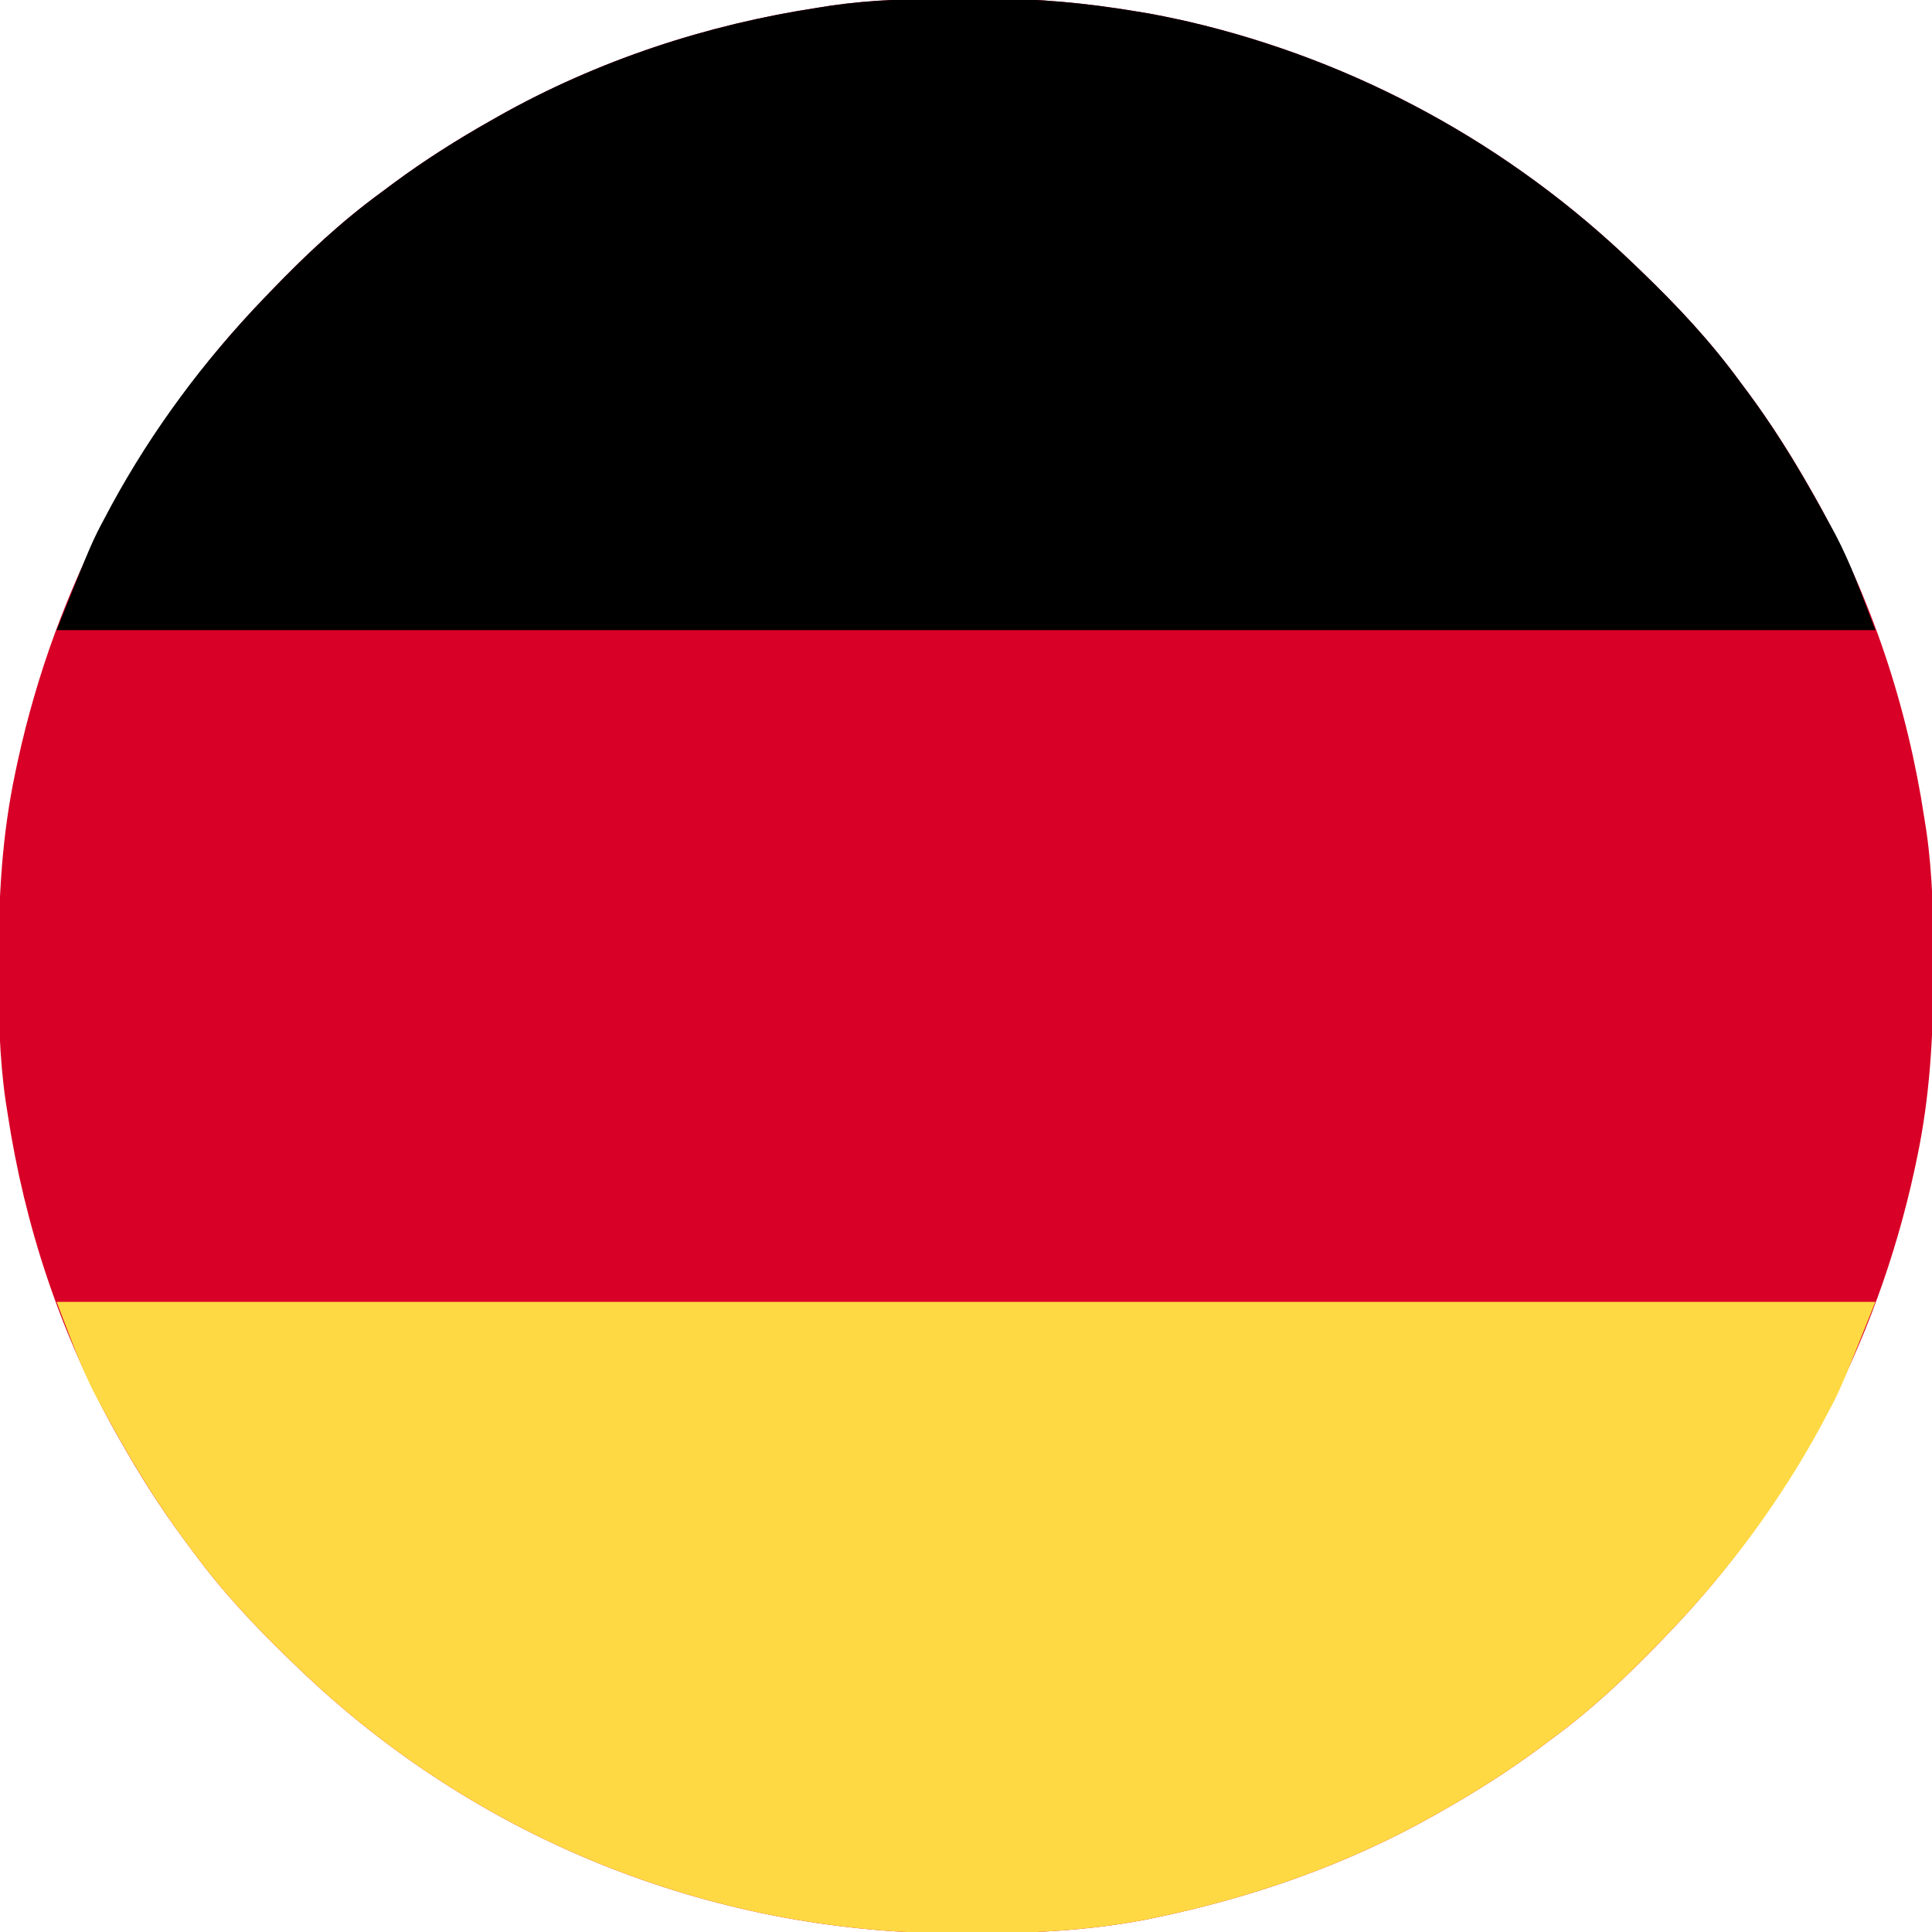
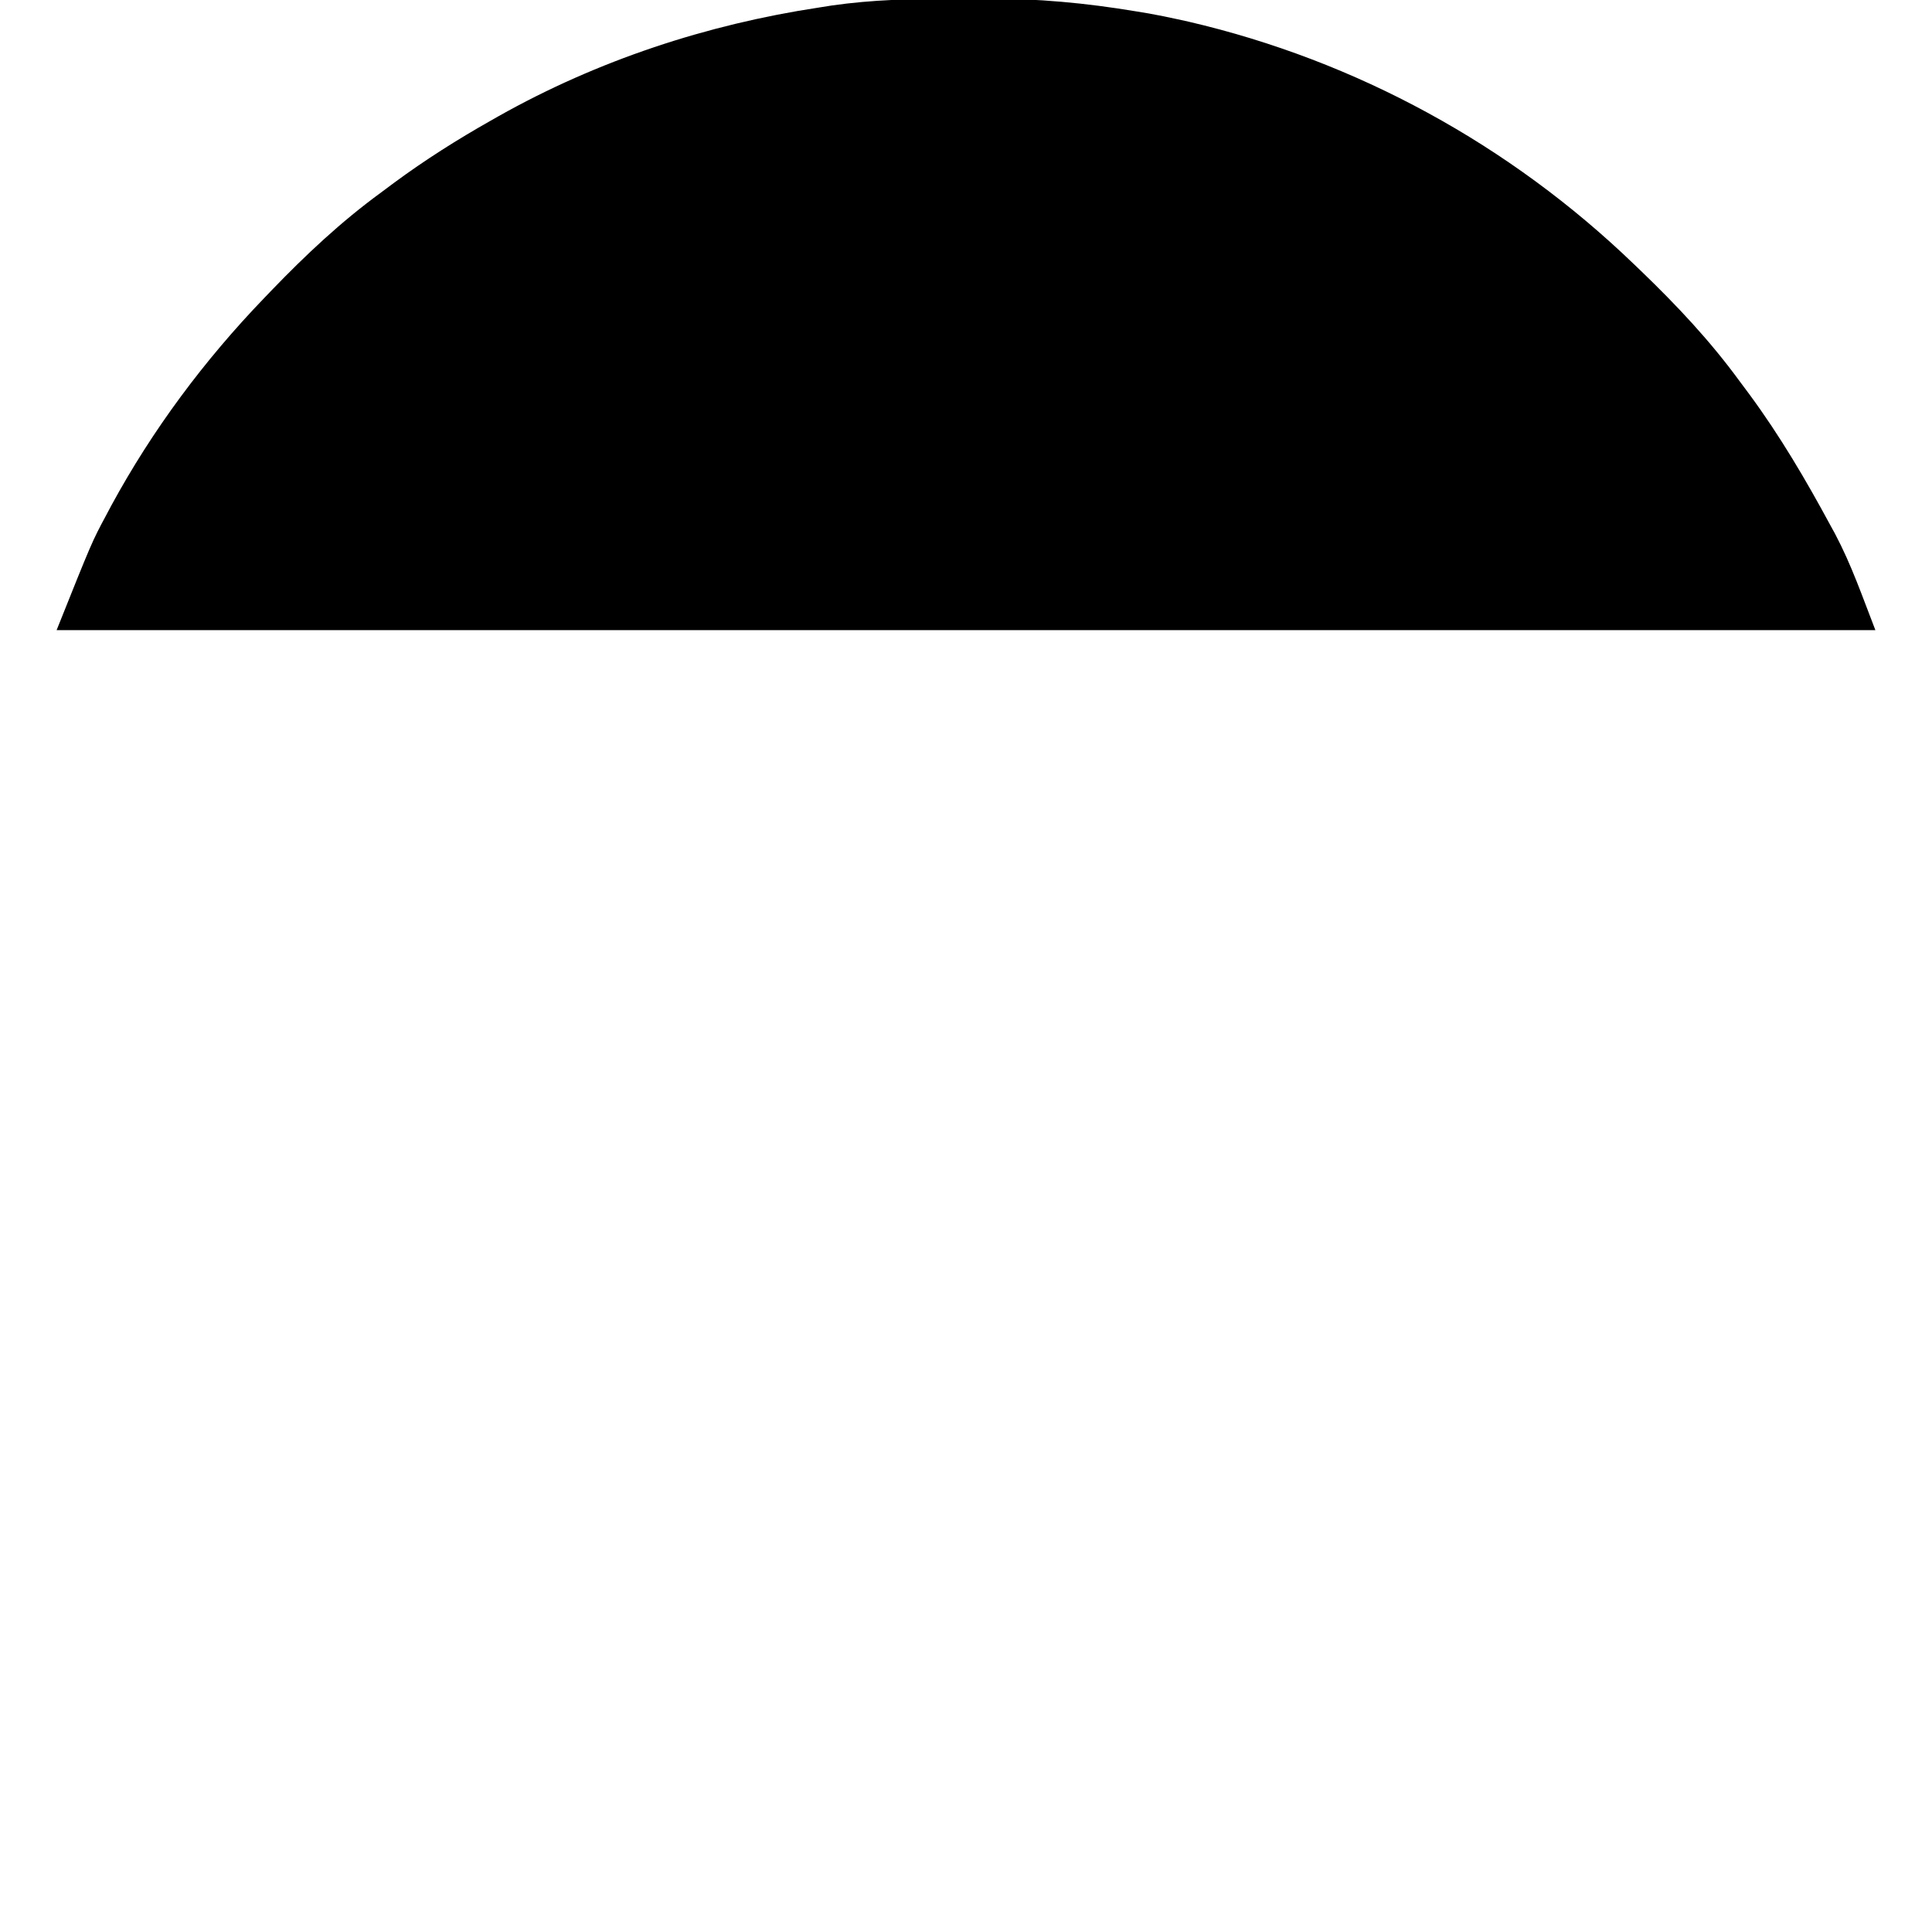
<svg xmlns="http://www.w3.org/2000/svg" version="1.1" width="512" height="512">
-   <path d="M0 0 C2.948 0.003 5.896 -0.02 8.844 -0.046 C22.234 -0.09 35.146 1.111 48.348 3.316 C50.054 3.598 50.054 3.598 51.793 3.886 C54.389 4.352 56.961 4.871 59.536 5.441 C60.925 5.748 60.925 5.748 62.342 6.061 C106.792 16.397 147.528 38.705 180.348 70.316 C181.337 71.264 181.337 71.264 182.346 72.231 C191.834 81.376 200.574 90.673 208.348 101.316 C209.206 102.467 210.064 103.618 210.922 104.769 C216.96 112.958 222.343 121.461 227.348 130.316 C227.75 131.023 228.153 131.73 228.567 132.459 C243.319 158.661 252.855 187.602 257.348 217.316 C257.525 218.438 257.701 219.561 257.883 220.717 C259.54 232.33 259.747 243.847 259.723 255.566 C259.722 257.084 259.722 257.084 259.721 258.632 C259.681 275.161 258.777 291.095 255.348 307.316 C255.129 308.358 254.909 309.399 254.683 310.473 C244.585 356.766 222.226 399.18 189.348 433.316 C188.716 433.975 188.084 434.634 187.433 435.314 C178.288 444.802 168.991 453.542 158.348 461.316 C157.197 462.174 156.046 463.032 154.895 463.89 C146.705 469.927 138.203 475.31 129.348 480.316 C128.641 480.718 127.934 481.12 127.205 481.534 C104.086 494.551 78.936 503.284 52.973 508.628 C52.263 508.776 51.552 508.923 50.82 509.075 C35.13 512.07 19.404 512.724 3.473 512.691 C2.49 512.69 1.506 512.69 0.493 512.689 C-64.524 512.524 -126.772 487.468 -173.652 442.316 C-174.311 441.684 -174.971 441.051 -175.65 440.4 C-185.138 431.256 -193.878 421.958 -201.652 411.316 C-202.51 410.165 -203.368 409.014 -204.226 407.863 C-210.264 399.673 -215.646 391.17 -220.652 382.316 C-221.054 381.608 -221.456 380.901 -221.871 380.173 C-236.623 353.97 -246.158 325.029 -250.652 295.316 C-250.917 293.632 -250.917 293.632 -251.187 291.914 C-252.844 280.301 -253.051 268.784 -253.027 257.066 C-253.026 256.054 -253.026 255.042 -253.025 253.999 C-252.984 237.47 -252.081 221.537 -248.652 205.316 C-248.432 204.274 -248.213 203.232 -247.986 202.158 C-237.889 155.865 -215.53 113.452 -182.652 79.316 C-182.02 78.656 -181.388 77.997 -180.736 77.318 C-171.592 67.829 -162.295 59.089 -151.652 51.316 C-150.501 50.458 -149.35 49.6 -148.199 48.741 C-140.009 42.704 -131.506 37.321 -122.652 32.316 C-121.945 31.913 -121.237 31.511 -120.509 31.097 C-94.304 16.343 -65.366 6.814 -35.652 2.316 C-34.534 2.138 -33.416 1.961 -32.264 1.778 C-21.502 0.234 -10.862 -0.024 0 0 Z " fill="#D80026" transform="translate(252.652,-0.316)" />
  <path d="M0 0 C2.948 0.003 5.896 -0.02 8.844 -0.046 C22.234 -0.09 35.146 1.111 48.348 3.316 C50.054 3.598 50.054 3.598 51.793 3.886 C54.389 4.352 56.961 4.871 59.536 5.441 C60.925 5.748 60.925 5.748 62.342 6.061 C106.792 16.397 147.528 38.705 180.348 70.316 C181.337 71.264 181.337 71.264 182.346 72.231 C191.834 81.376 200.574 90.673 208.348 101.316 C209.206 102.467 210.064 103.618 210.922 104.769 C219.075 115.828 225.956 127.546 232.473 139.628 C232.857 140.325 233.24 141.022 233.635 141.74 C238.031 150.047 240.873 158.379 244.348 167.316 C85.288 167.316 -73.772 167.316 -237.652 167.316 C-228.264 143.845 -228.264 143.845 -224.527 136.878 C-224.074 136.026 -223.622 135.174 -223.156 134.296 C-212.239 114.2 -198.5 95.77 -182.652 79.316 C-182.02 78.656 -181.388 77.997 -180.736 77.318 C-171.592 67.829 -162.295 59.089 -151.652 51.316 C-150.501 50.458 -149.35 49.6 -148.199 48.741 C-140.009 42.704 -131.506 37.321 -122.652 32.316 C-121.945 31.913 -121.237 31.511 -120.509 31.097 C-94.304 16.343 -65.366 6.814 -35.652 2.316 C-34.534 2.138 -33.416 1.961 -32.264 1.778 C-21.502 0.234 -10.862 -0.024 0 0 Z " fill="#000000" transform="translate(252.652,-0.316)" />
-   <path d="M0 0 C159.06 0 318.12 0 482 0 C472.612 23.471 472.612 23.471 468.875 30.438 C468.196 31.716 468.196 31.716 467.504 33.02 C456.587 53.116 442.848 71.546 427 88 C426.368 88.659 425.736 89.319 425.084 89.998 C415.94 99.486 406.643 108.226 396 116 C394.849 116.858 393.698 117.716 392.547 118.574 C384.357 124.612 375.855 129.995 367 135 C365.939 135.603 365.939 135.603 364.857 136.219 C341.737 149.235 316.588 157.969 290.625 163.312 C289.914 163.46 289.204 163.607 288.472 163.759 C272.782 166.755 257.056 167.408 241.125 167.375 C240.142 167.374 239.158 167.374 238.145 167.373 C173.128 167.209 110.88 142.152 64 97 C63.341 96.368 62.681 95.736 62.002 95.084 C52.514 85.94 43.774 76.643 36 66 C35.142 64.849 34.284 63.698 33.426 62.547 C25.273 51.488 18.392 39.77 11.875 27.688 C11.492 26.991 11.108 26.294 10.713 25.575 C6.317 17.269 3.476 8.937 0 0 Z " fill="#FED943" transform="translate(15,345)" />
</svg>